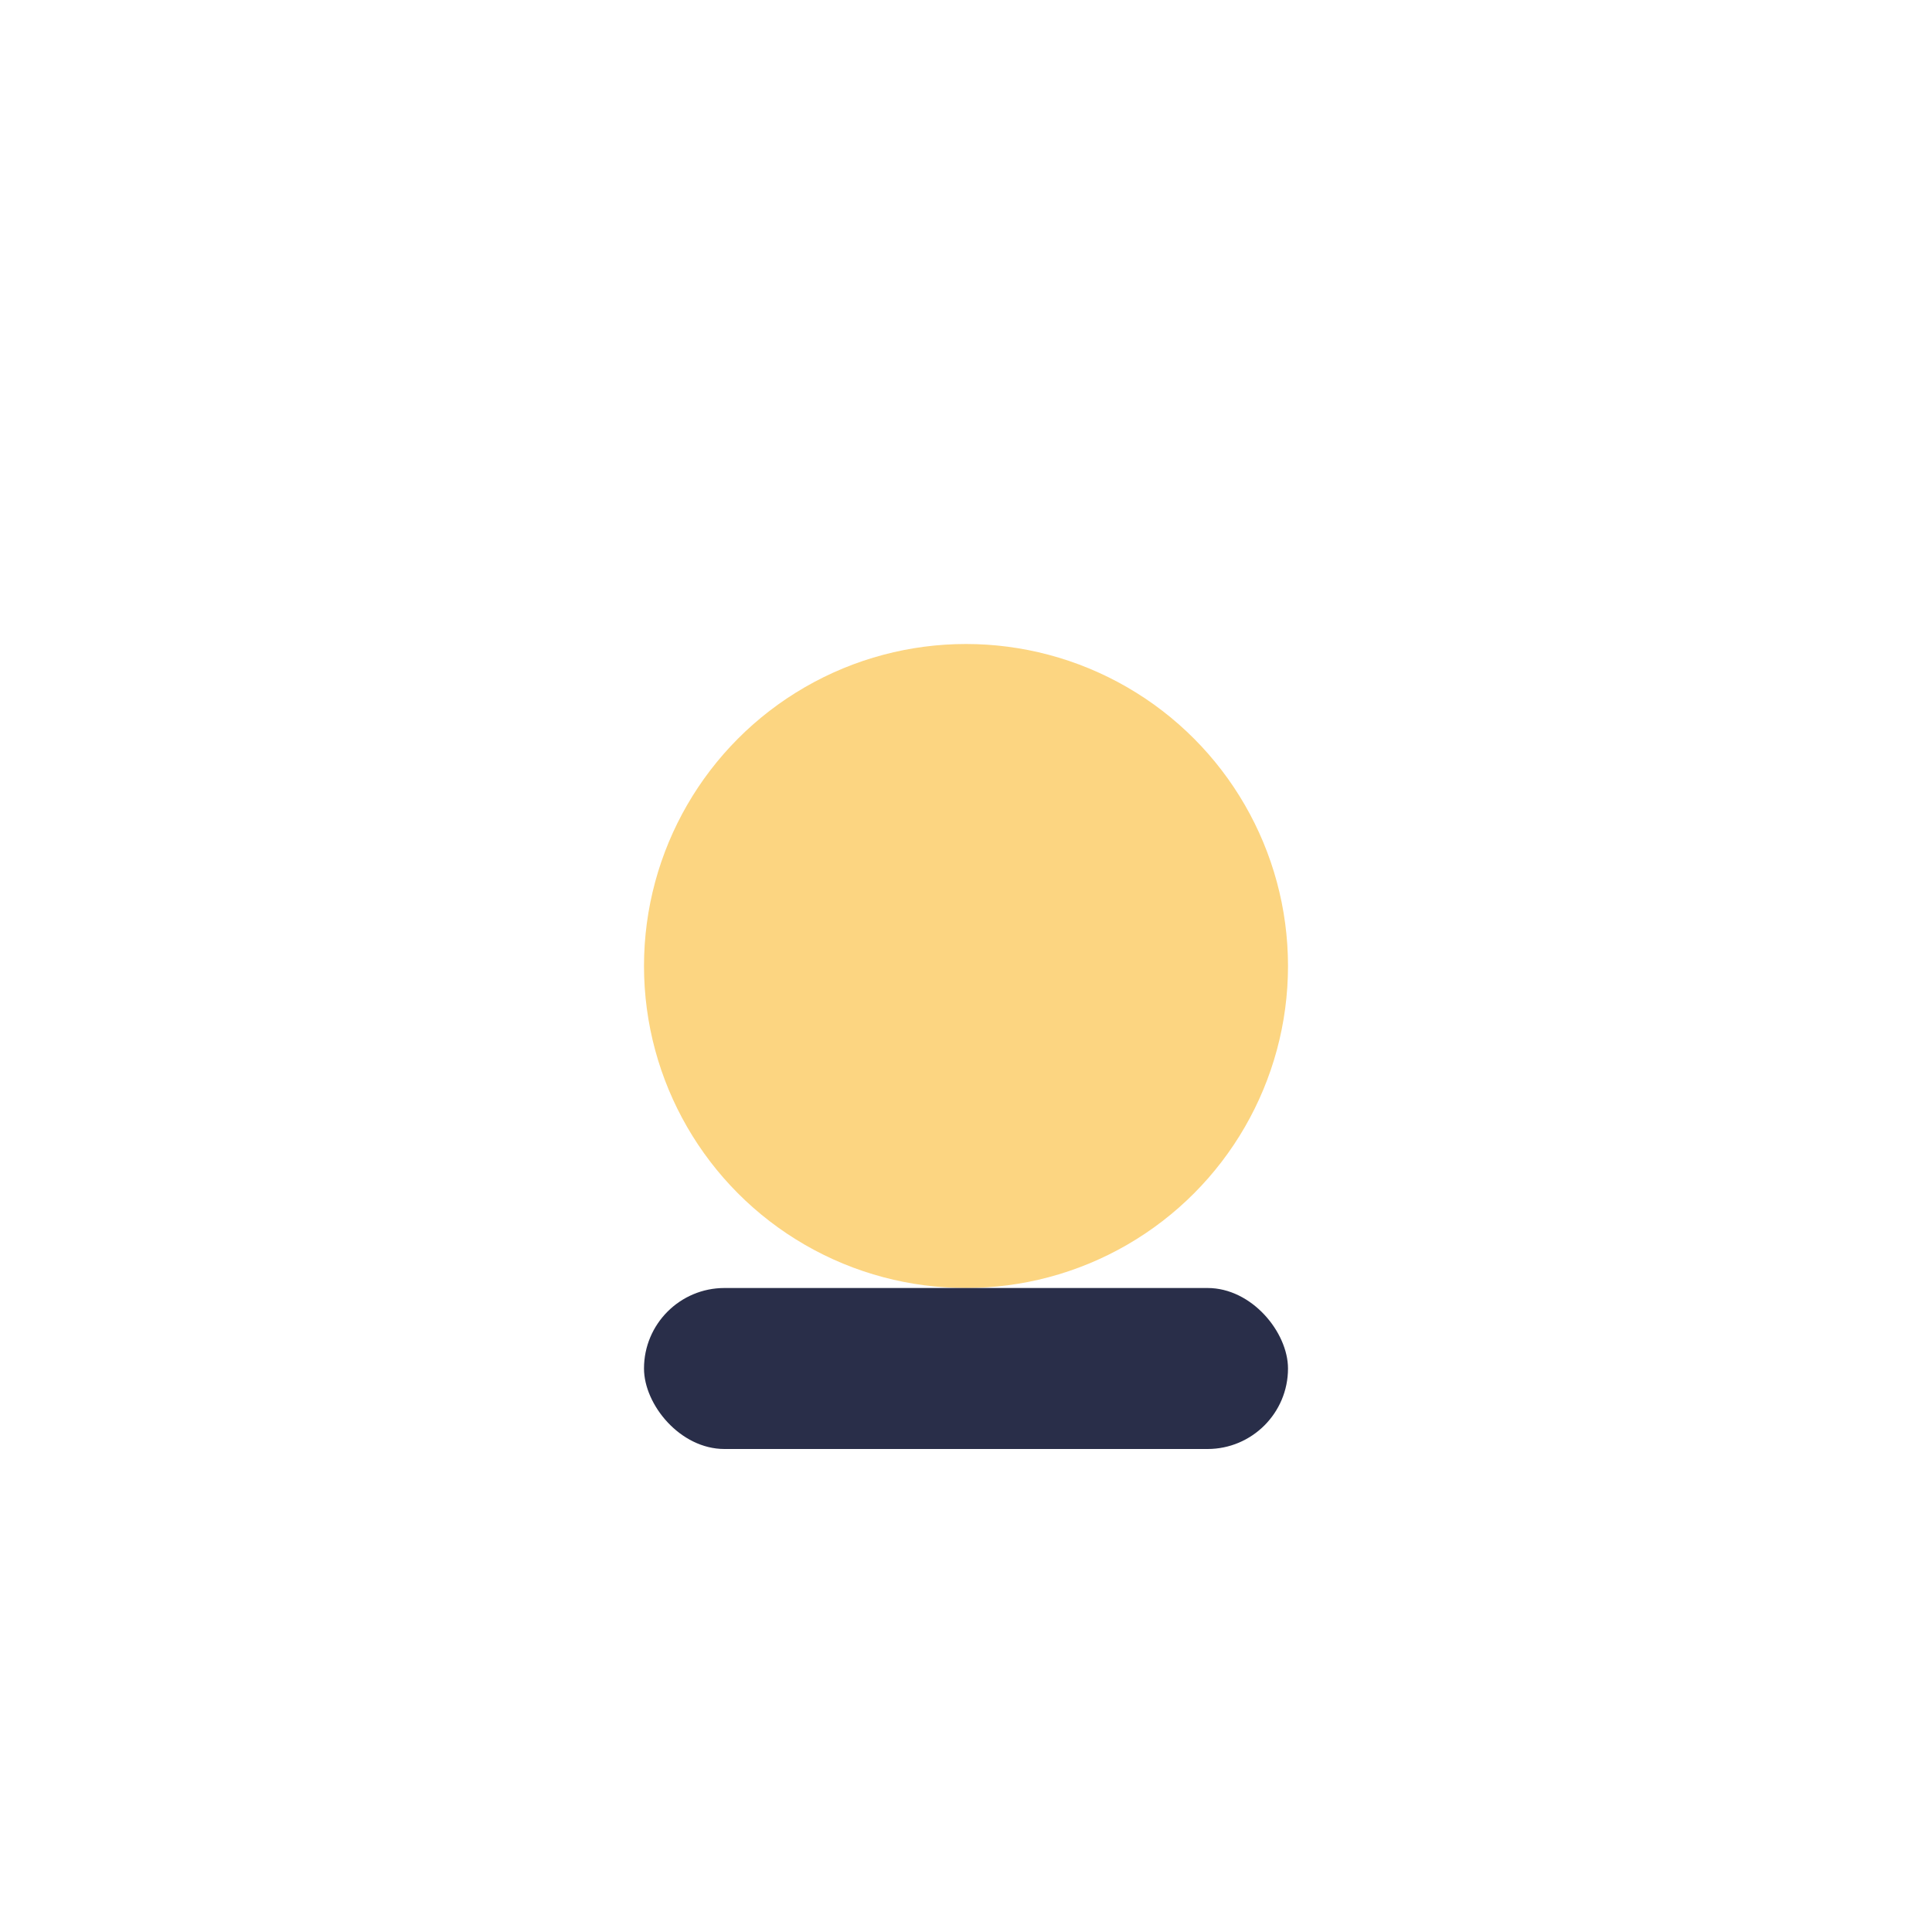
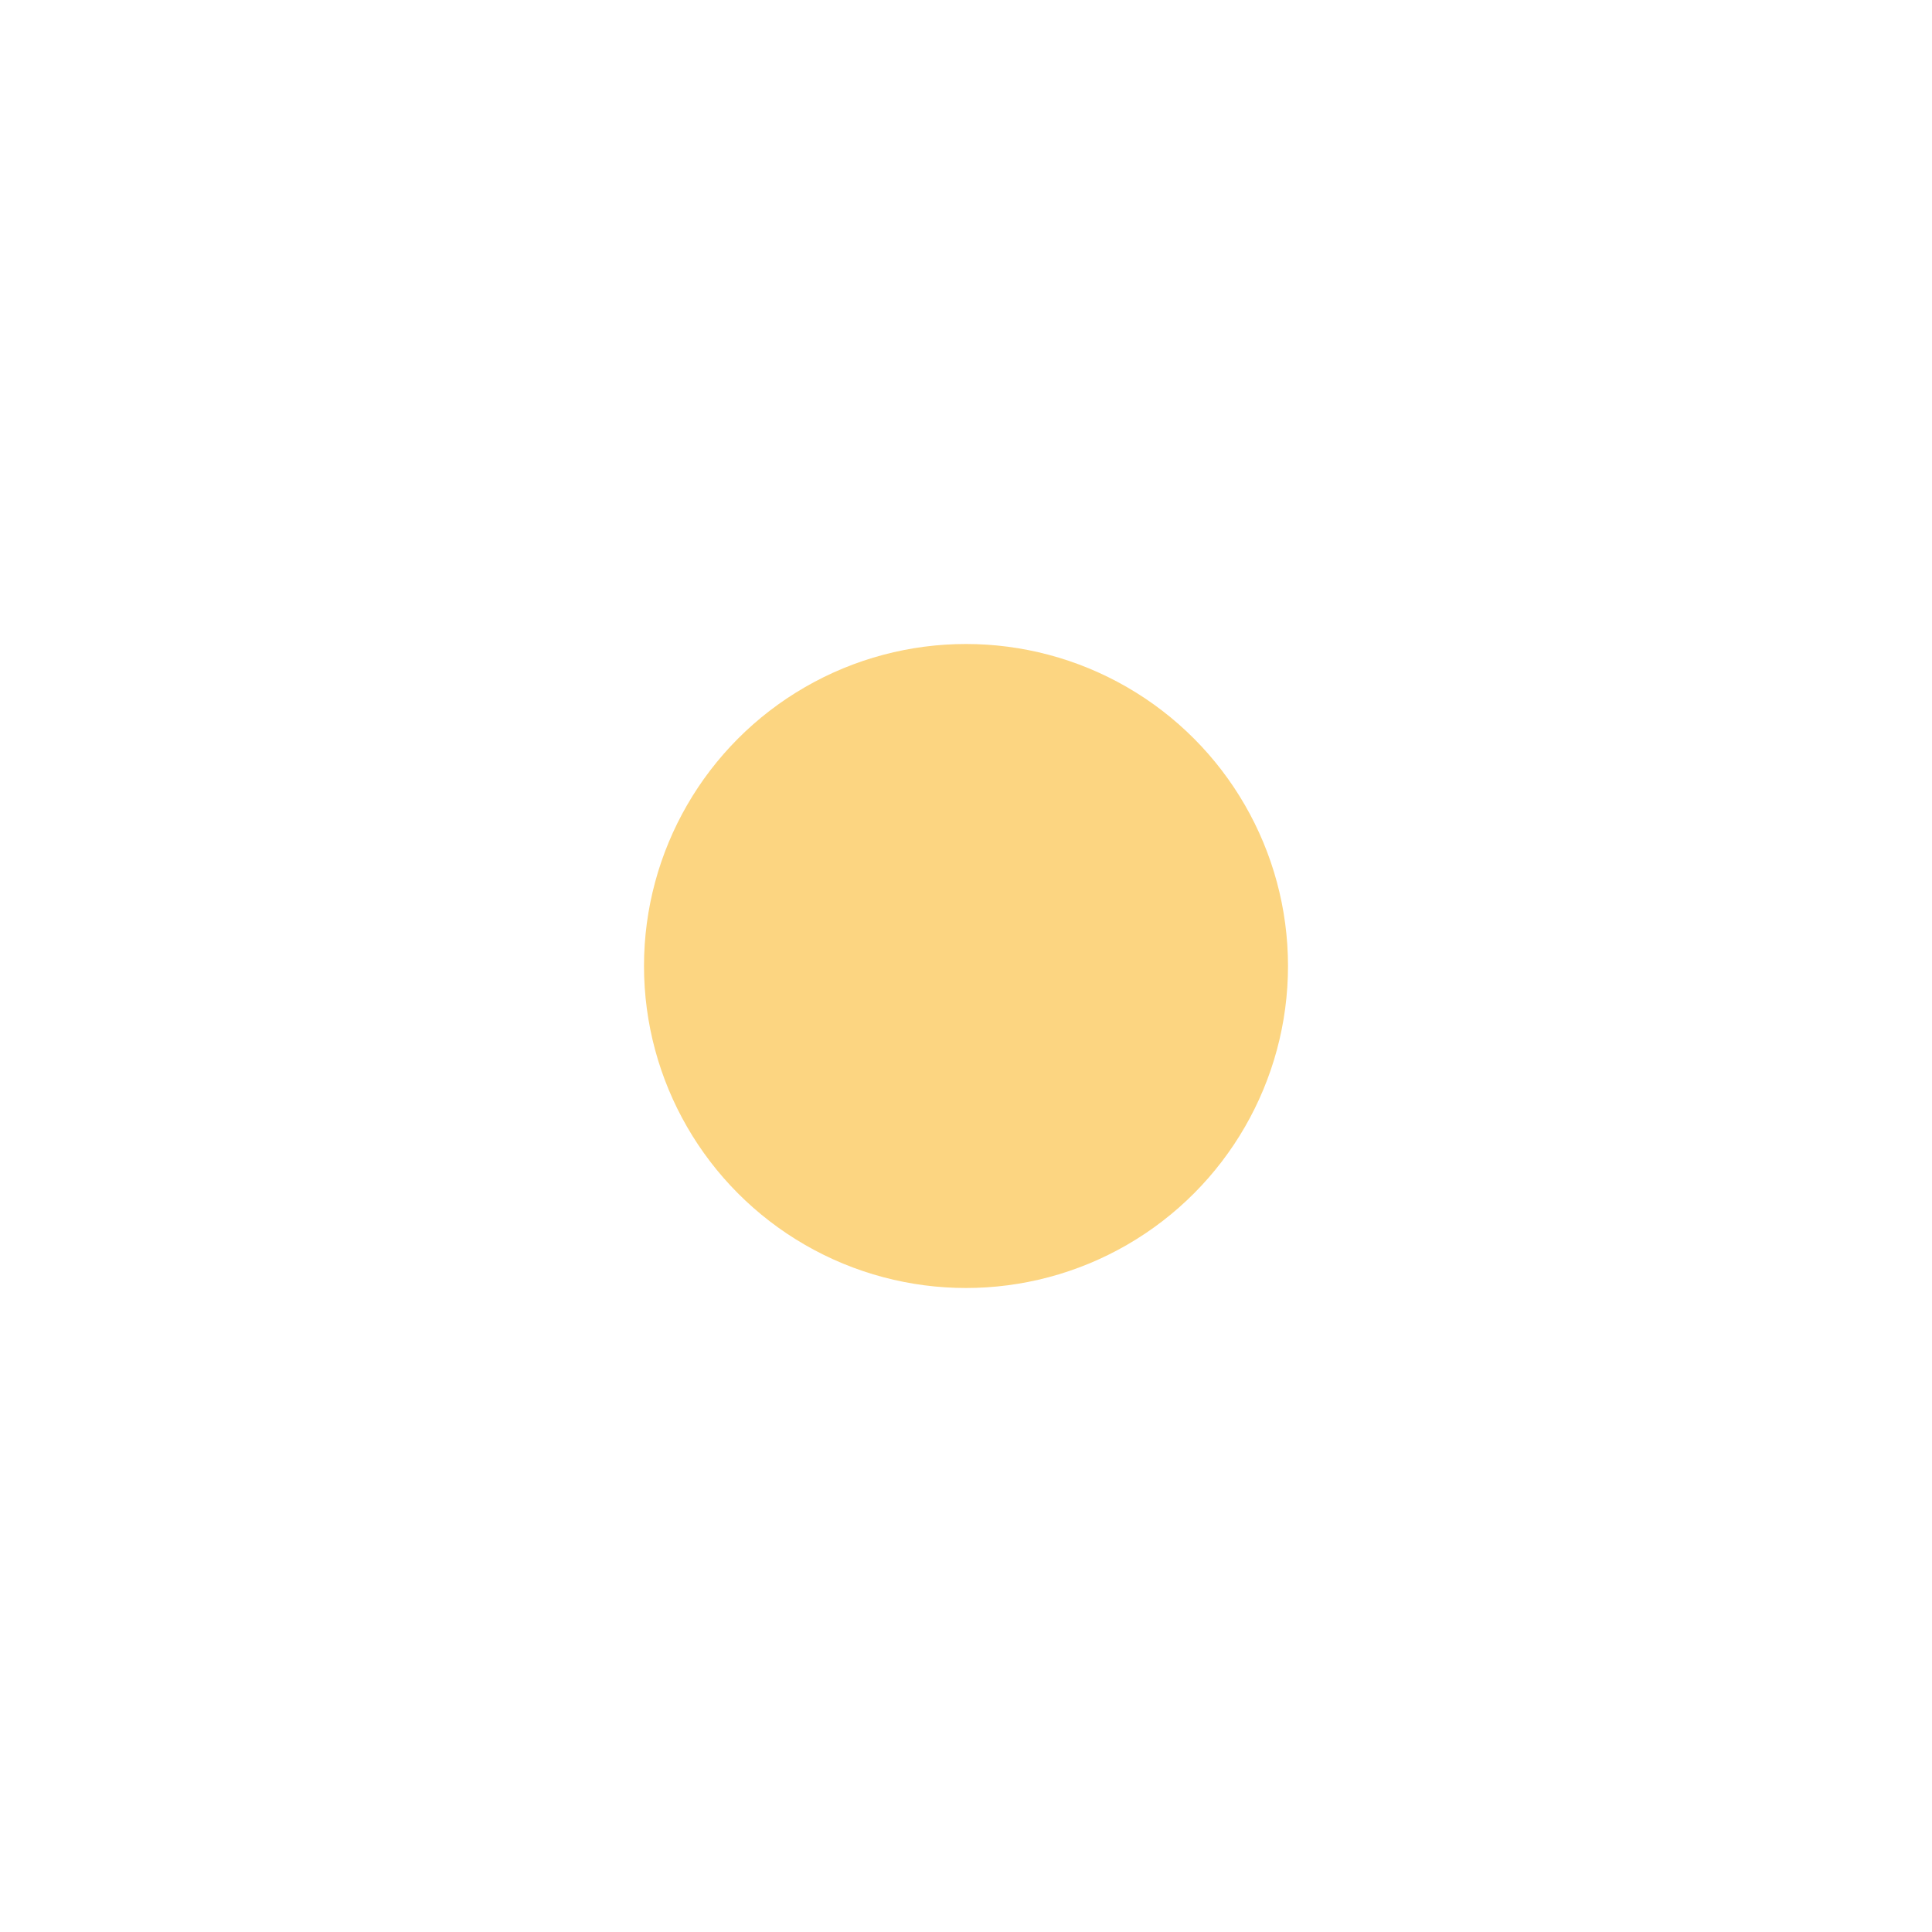
<svg xmlns="http://www.w3.org/2000/svg" width="24" height="24" viewBox="0 0 24 24">
  <circle cx="12" cy="12" r="4" fill="#FCD581" />
-   <rect x="8" y="16" width="8" height="2" rx="1" fill="#292E49" />
</svg>